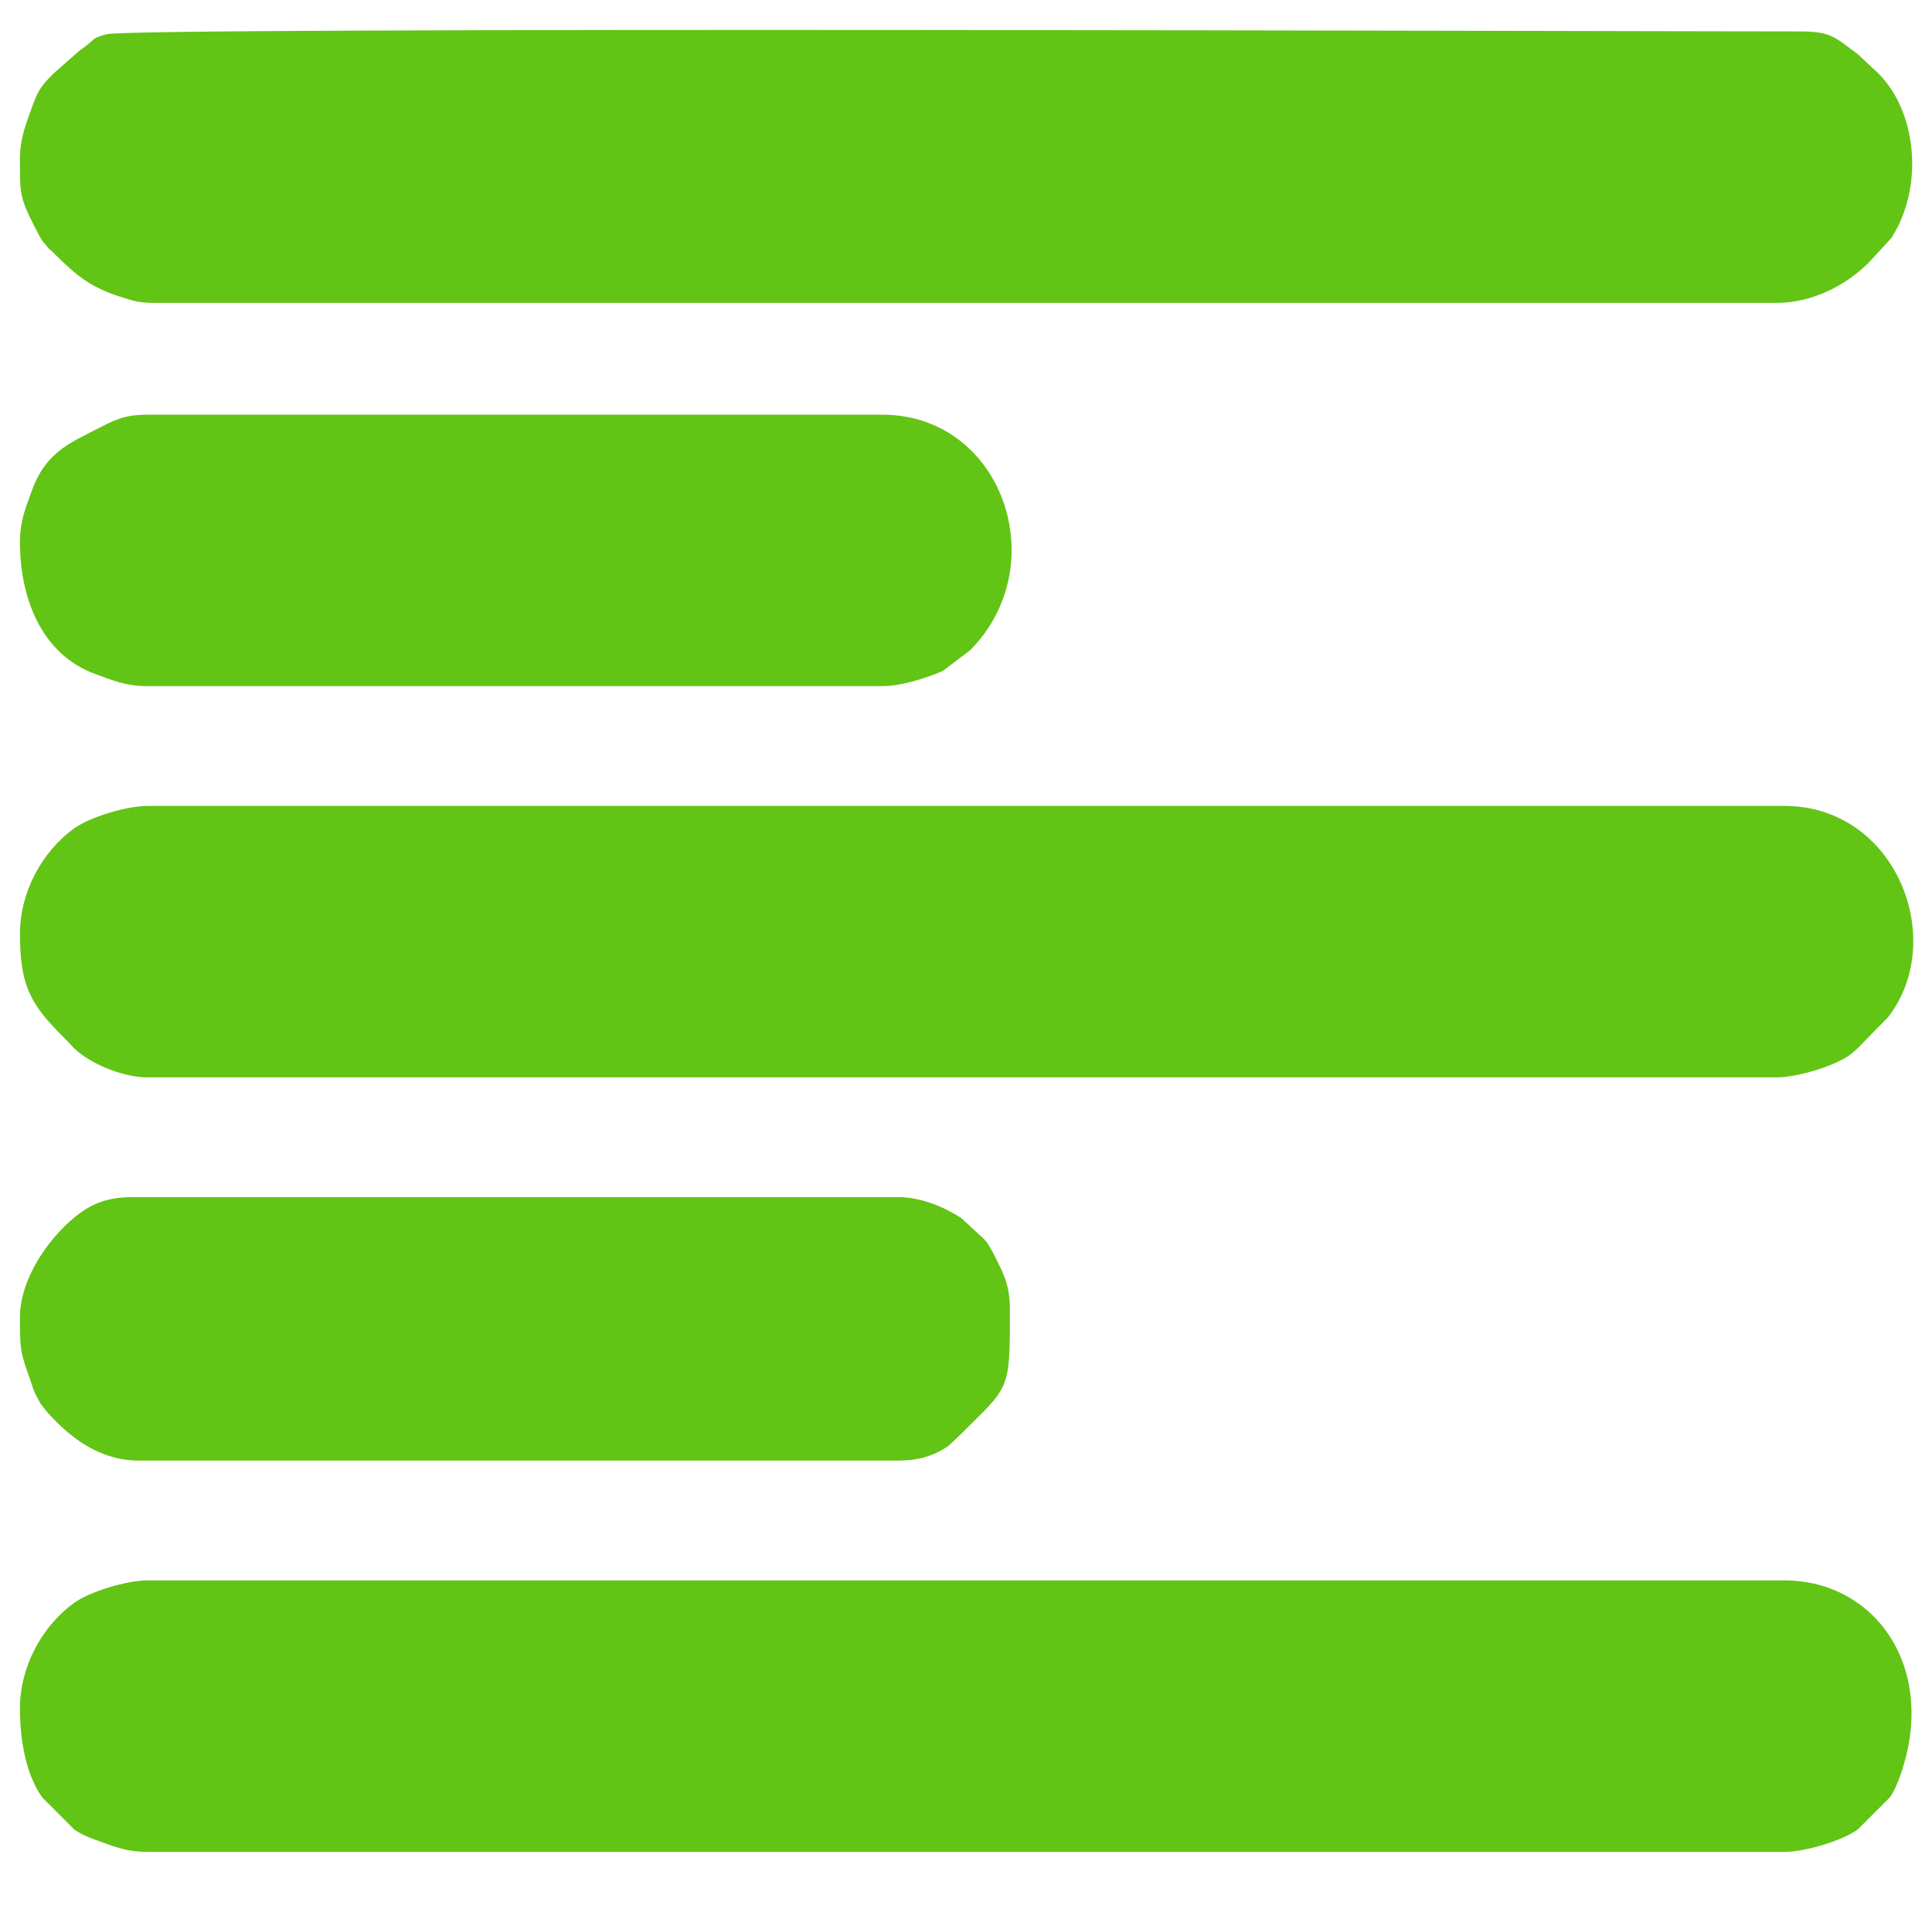
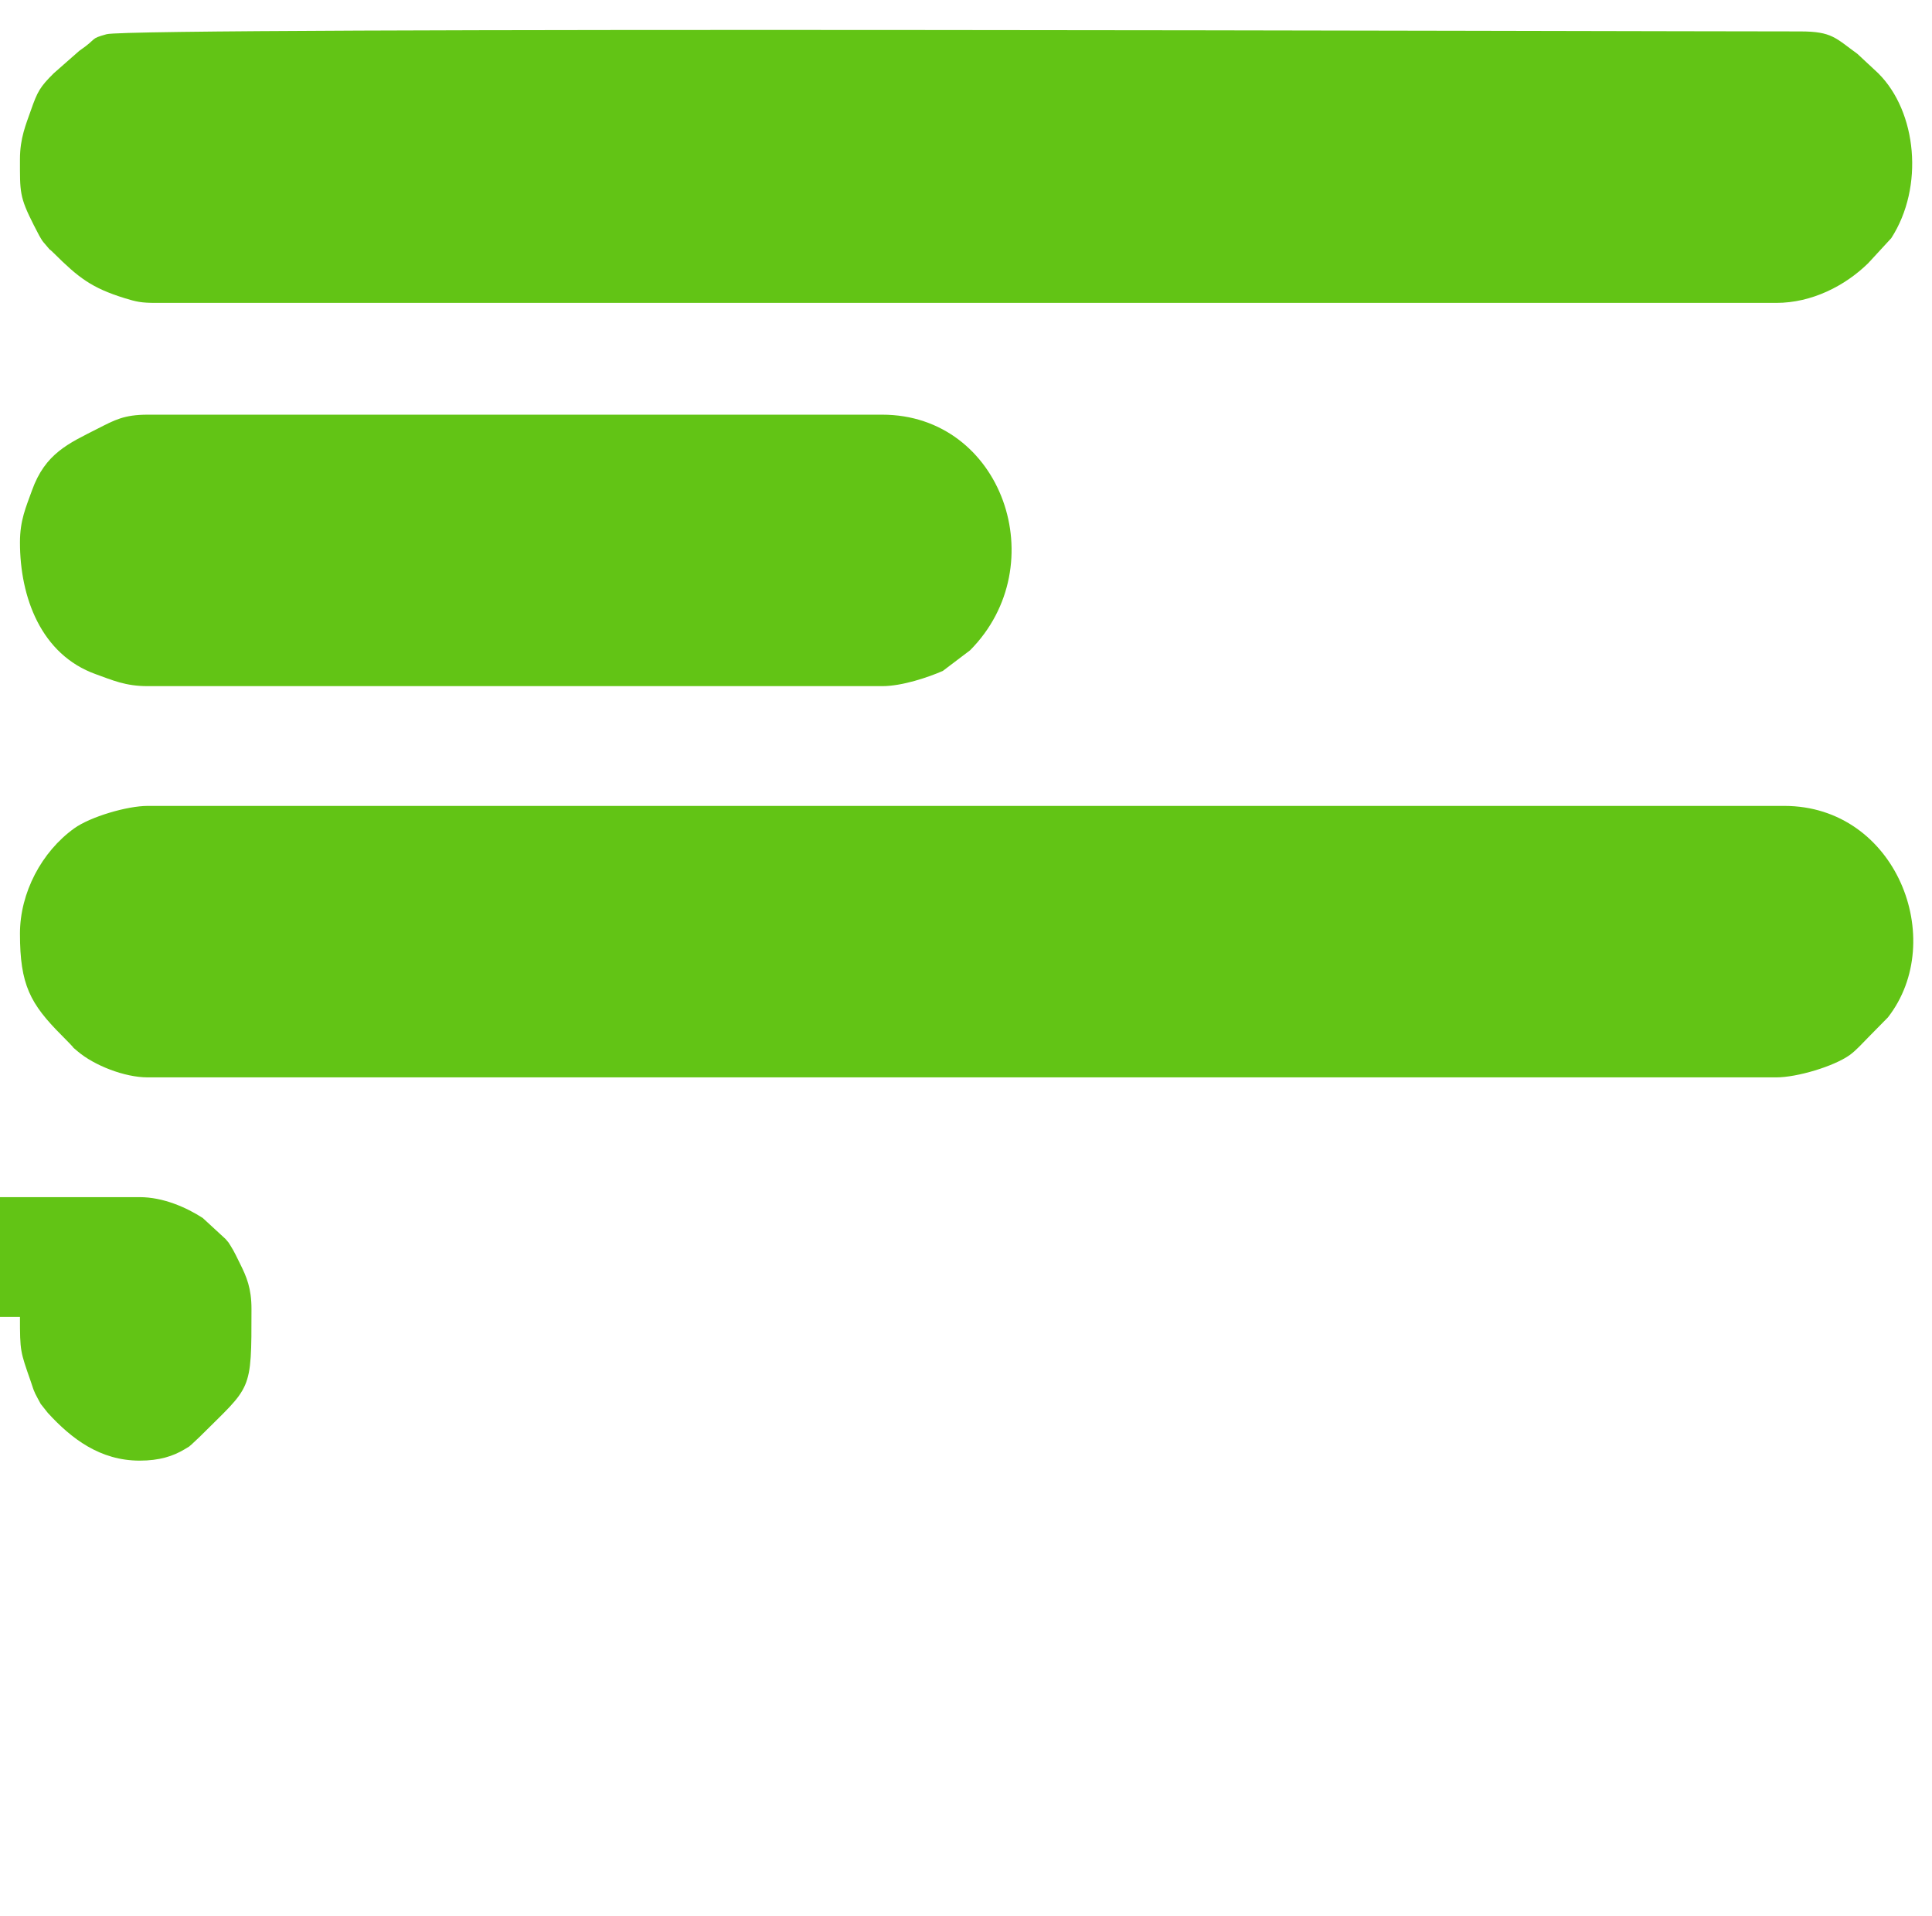
<svg xmlns="http://www.w3.org/2000/svg" xml:space="preserve" width="484px" height="480px" version="1.1" style="shape-rendering:geometricPrecision; text-rendering:geometricPrecision; image-rendering:optimizeQuality; fill-rule:evenodd; clip-rule:evenodd" viewBox="0 0 484 480">
  <defs>
    <style type="text/css">
   
    .fil0 {fill:#62C415}
   
  </style>
  </defs>
  <g id="Слой_x0020_1">
    <g id="_2755565424736">
      <path class="fil0" d="M5 39.87c0,8.24 -0.16,9.38 3.47,16.53 0.17,0.34 1.31,2.54 1.37,2.64 0.91,1.53 0.58,1.08 1.65,2.34 1.82,2.15 0.26,0.31 1.98,2.02 6.18,6.14 9.45,8.71 17.73,11.28 2.94,0.91 4.19,1.19 7.8,1.19l406 0c8.82,0 17.18,-4.21 23.03,-9.96l5.76 -6.25c8.29,-12.83 6.43,-31.69 -3.26,-41.31l-5.18 -4.83c-5.53,-4 -6.39,-5.65 -14.35,-5.65 -41.23,0 -417.48,-1.19 -424.3,0.7 -4.35,1.21 -2.09,0.91 -6.84,4.16l-6.39 5.62c-3.44,3.41 -4.08,4.55 -5.73,9.27 -1.22,3.51 -2.74,6.95 -2.74,12.25z" />
-       <path class="fil0" d="M5 427.87c0,7.68 1.36,16.47 5.61,22.4l8 8c1.65,1.18 3.57,1.96 5.39,2.61 4.16,1.49 7.39,2.99 13,2.99l410 0c5.2,0 14.41,-2.75 18.39,-5.6l8 -8c1.19,-1.65 1.96,-3.58 2.61,-5.39 9.56,-26.73 -5.98,-49.01 -29,-49.01l-410 0c-5.2,0 -14.41,2.75 -18.39,5.61 -8.19,5.88 -13.61,16.15 -13.61,26.39z" />
      <path class="fil0" d="M5 233.87c0,12.79 2.55,17.56 10.49,25.51 0.86,0.86 1.07,1.09 1.98,2.02 1.76,1.79 -0.15,0.14 2.02,1.98 4.11,3.49 11.7,6.49 17.51,6.49l408 0c5.2,0 14.41,-2.75 18.39,-5.6 1.62,-1.16 3.36,-3.13 4.61,-4.39l4.96 -5.04c15.08,-19.39 2.06,-52.97 -25.96,-52.97l-410 0c-5.2,0 -14.41,2.75 -18.39,5.61 -8.19,5.88 -13.61,16.15 -13.61,26.39z" />
      <path class="fil0" d="M5 135.87c0,13.71 5.27,28.1 19,33.01 4.16,1.49 7.39,2.99 13,2.99l184 0c5.02,0 11.55,-2.22 15.19,-3.81l6.83 -5.17c21.2,-21.35 8.07,-59.02 -22.02,-59.02l-184 0c-5.95,0 -8.31,1.36 -12.51,3.49 -7.29,3.71 -13.16,6.18 -16.49,15.51 -1.49,4.17 -3,7.4 -3,13z" />
-       <path class="fil0" d="M5 329.87c0,8.67 0.07,8.6 2.74,16.26 0.69,1.96 0.36,1.29 1.07,2.93 0.06,0.12 1.23,2.37 1.39,2.61l1.77 2.23c5.96,6.52 13.12,11.97 23.03,11.97l190 0c4.94,0 8.36,-1.12 11.19,-2.81 1.9,-1.13 0.8,-0.45 1.78,-1.22 0,-0.01 1.92,-1.79 2.06,-1.94 13.03,-13 12.97,-10.91 12.97,-32.03 0,-5.21 -1.25,-8.07 -2.8,-11.2 -0.76,-1.52 -1.53,-3.21 -2.41,-4.58 -0.8,-1.24 -0.22,-0.47 -1.28,-1.73l-5.72 -5.27c-4.15,-2.68 -9.95,-5.22 -15.79,-5.22l-192 0c-4.94,0 -8.36,1.12 -11.19,2.82 -7.42,4.43 -16.81,16.37 -16.81,27.18z" />
+       <path class="fil0" d="M5 329.87c0,8.67 0.07,8.6 2.74,16.26 0.69,1.96 0.36,1.29 1.07,2.93 0.06,0.12 1.23,2.37 1.39,2.61l1.77 2.23c5.96,6.52 13.12,11.97 23.03,11.97c4.94,0 8.36,-1.12 11.19,-2.81 1.9,-1.13 0.8,-0.45 1.78,-1.22 0,-0.01 1.92,-1.79 2.06,-1.94 13.03,-13 12.97,-10.91 12.97,-32.03 0,-5.21 -1.25,-8.07 -2.8,-11.2 -0.76,-1.52 -1.53,-3.21 -2.41,-4.58 -0.8,-1.24 -0.22,-0.47 -1.28,-1.73l-5.72 -5.27c-4.15,-2.68 -9.95,-5.22 -15.79,-5.22l-192 0c-4.94,0 -8.36,1.12 -11.19,2.82 -7.42,4.43 -16.81,16.37 -16.81,27.18z" />
    </g>
  </g>
</svg>